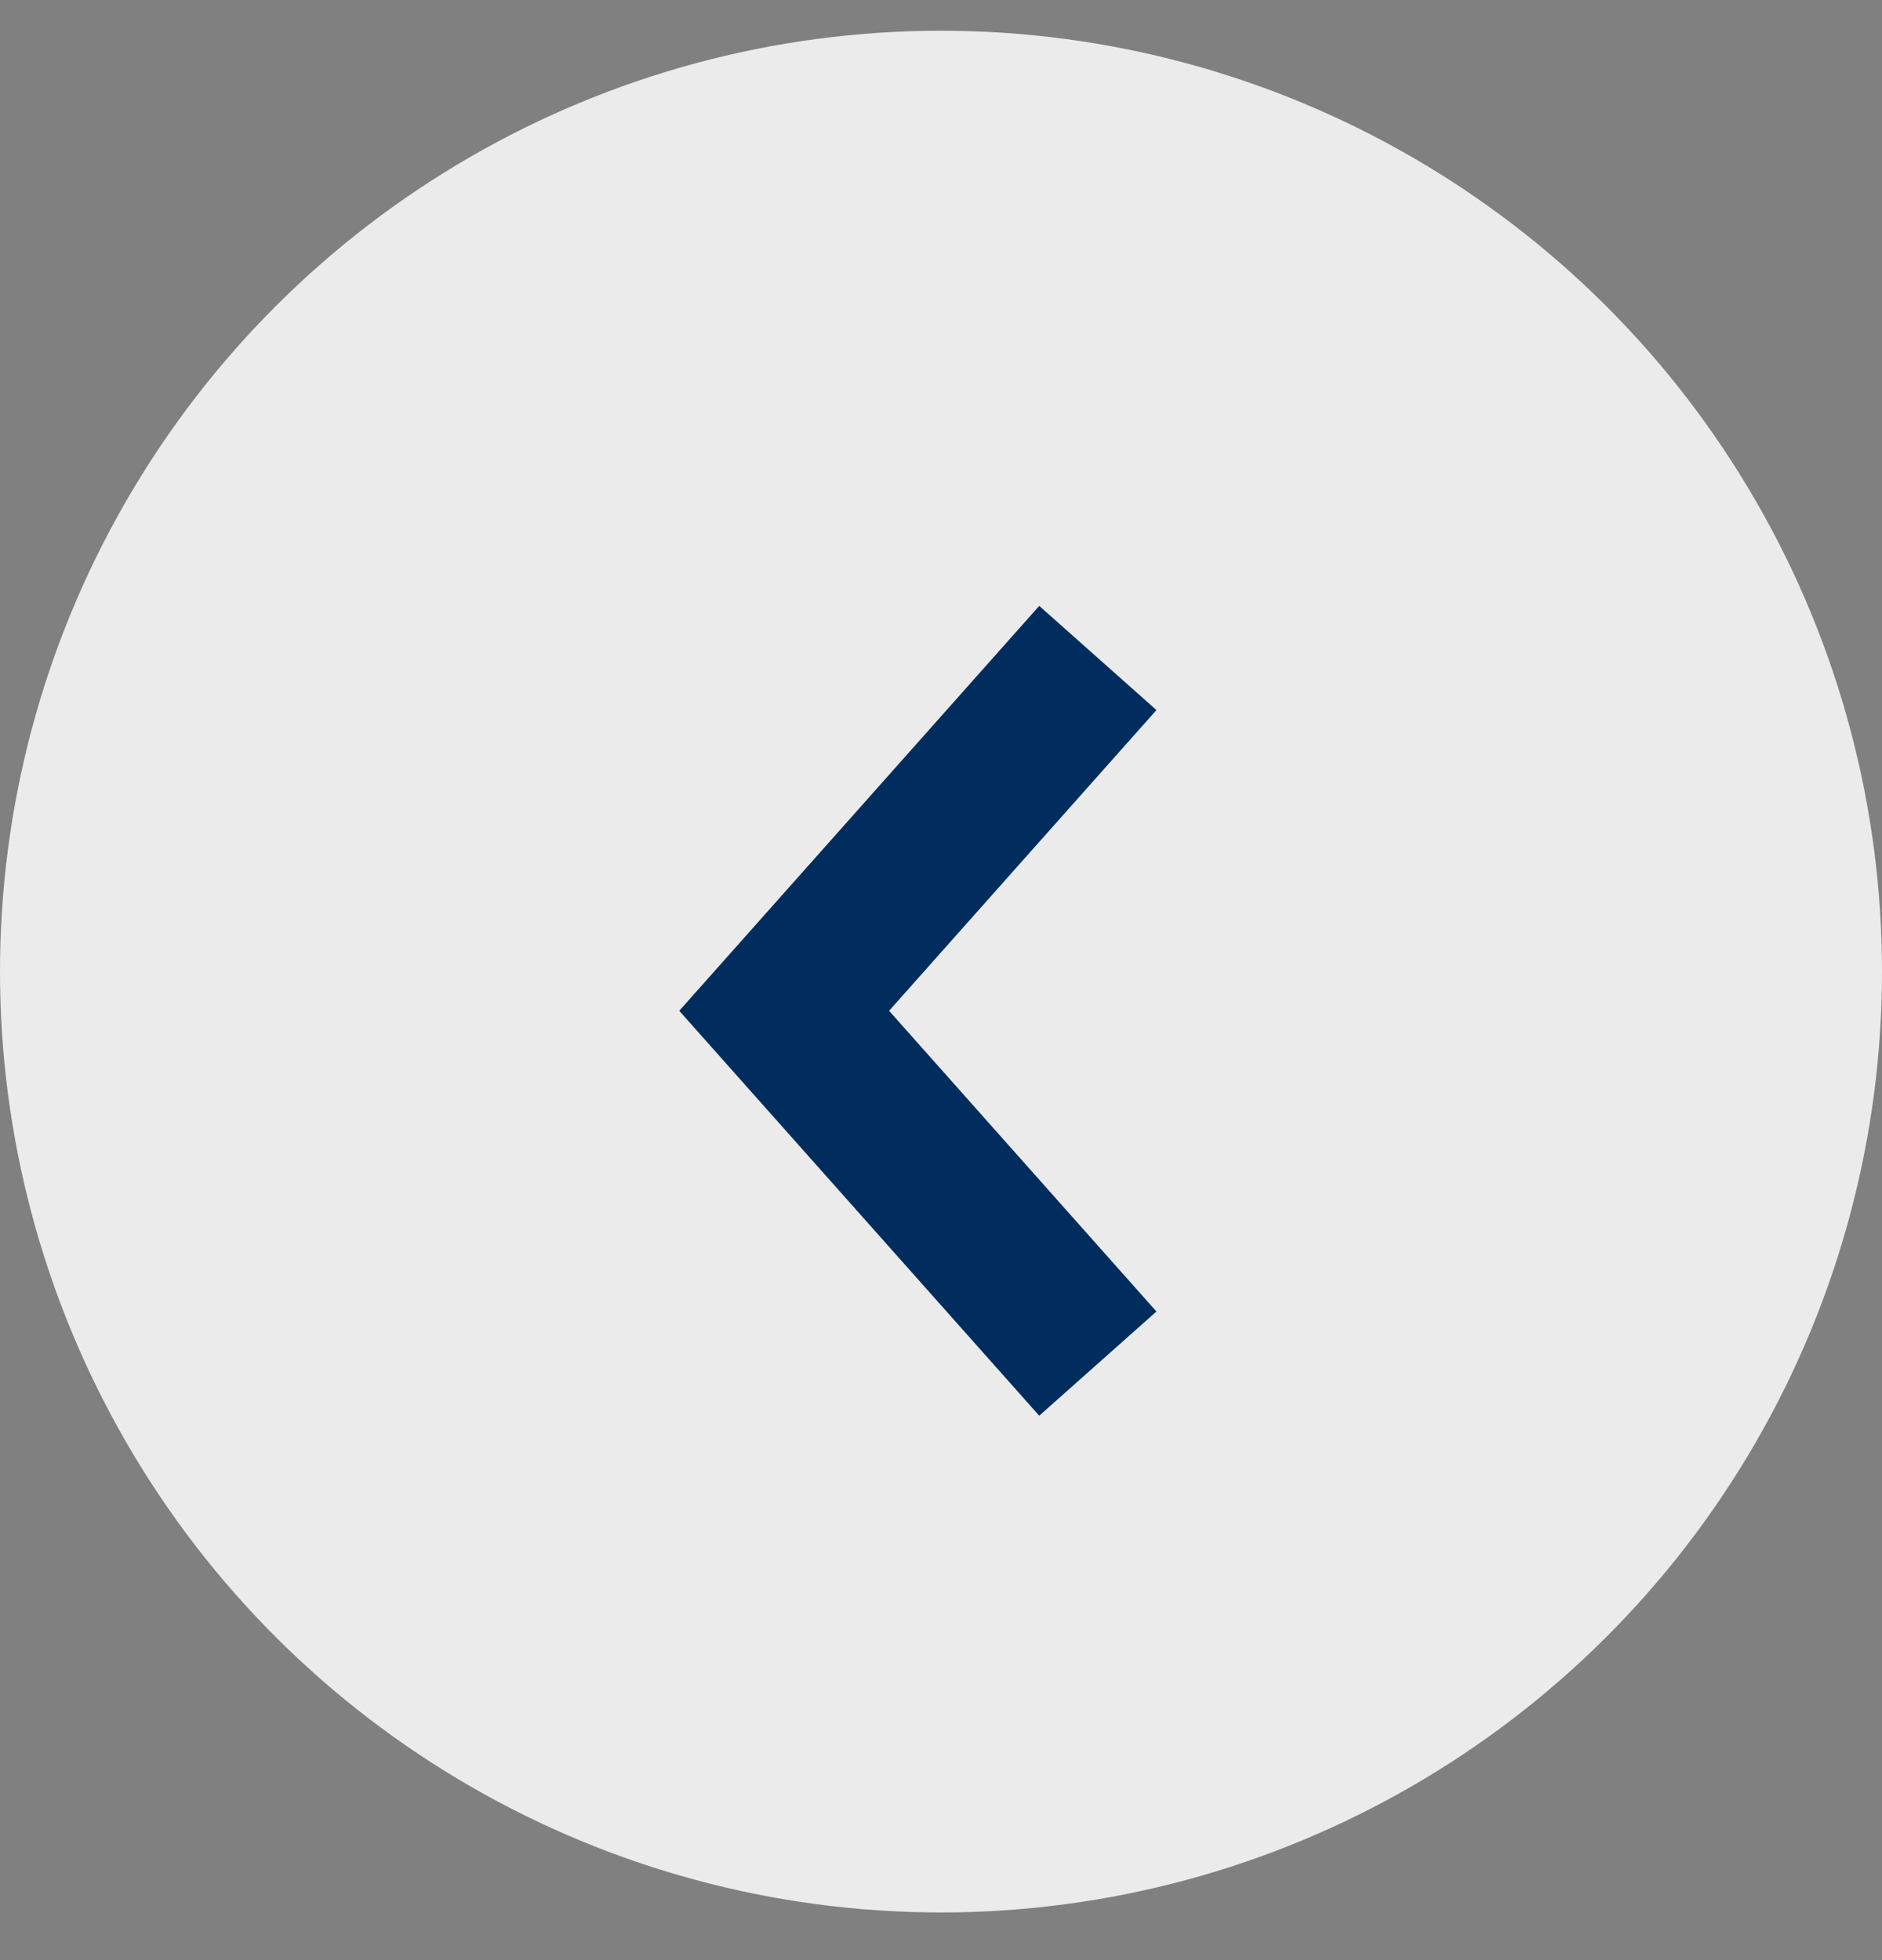
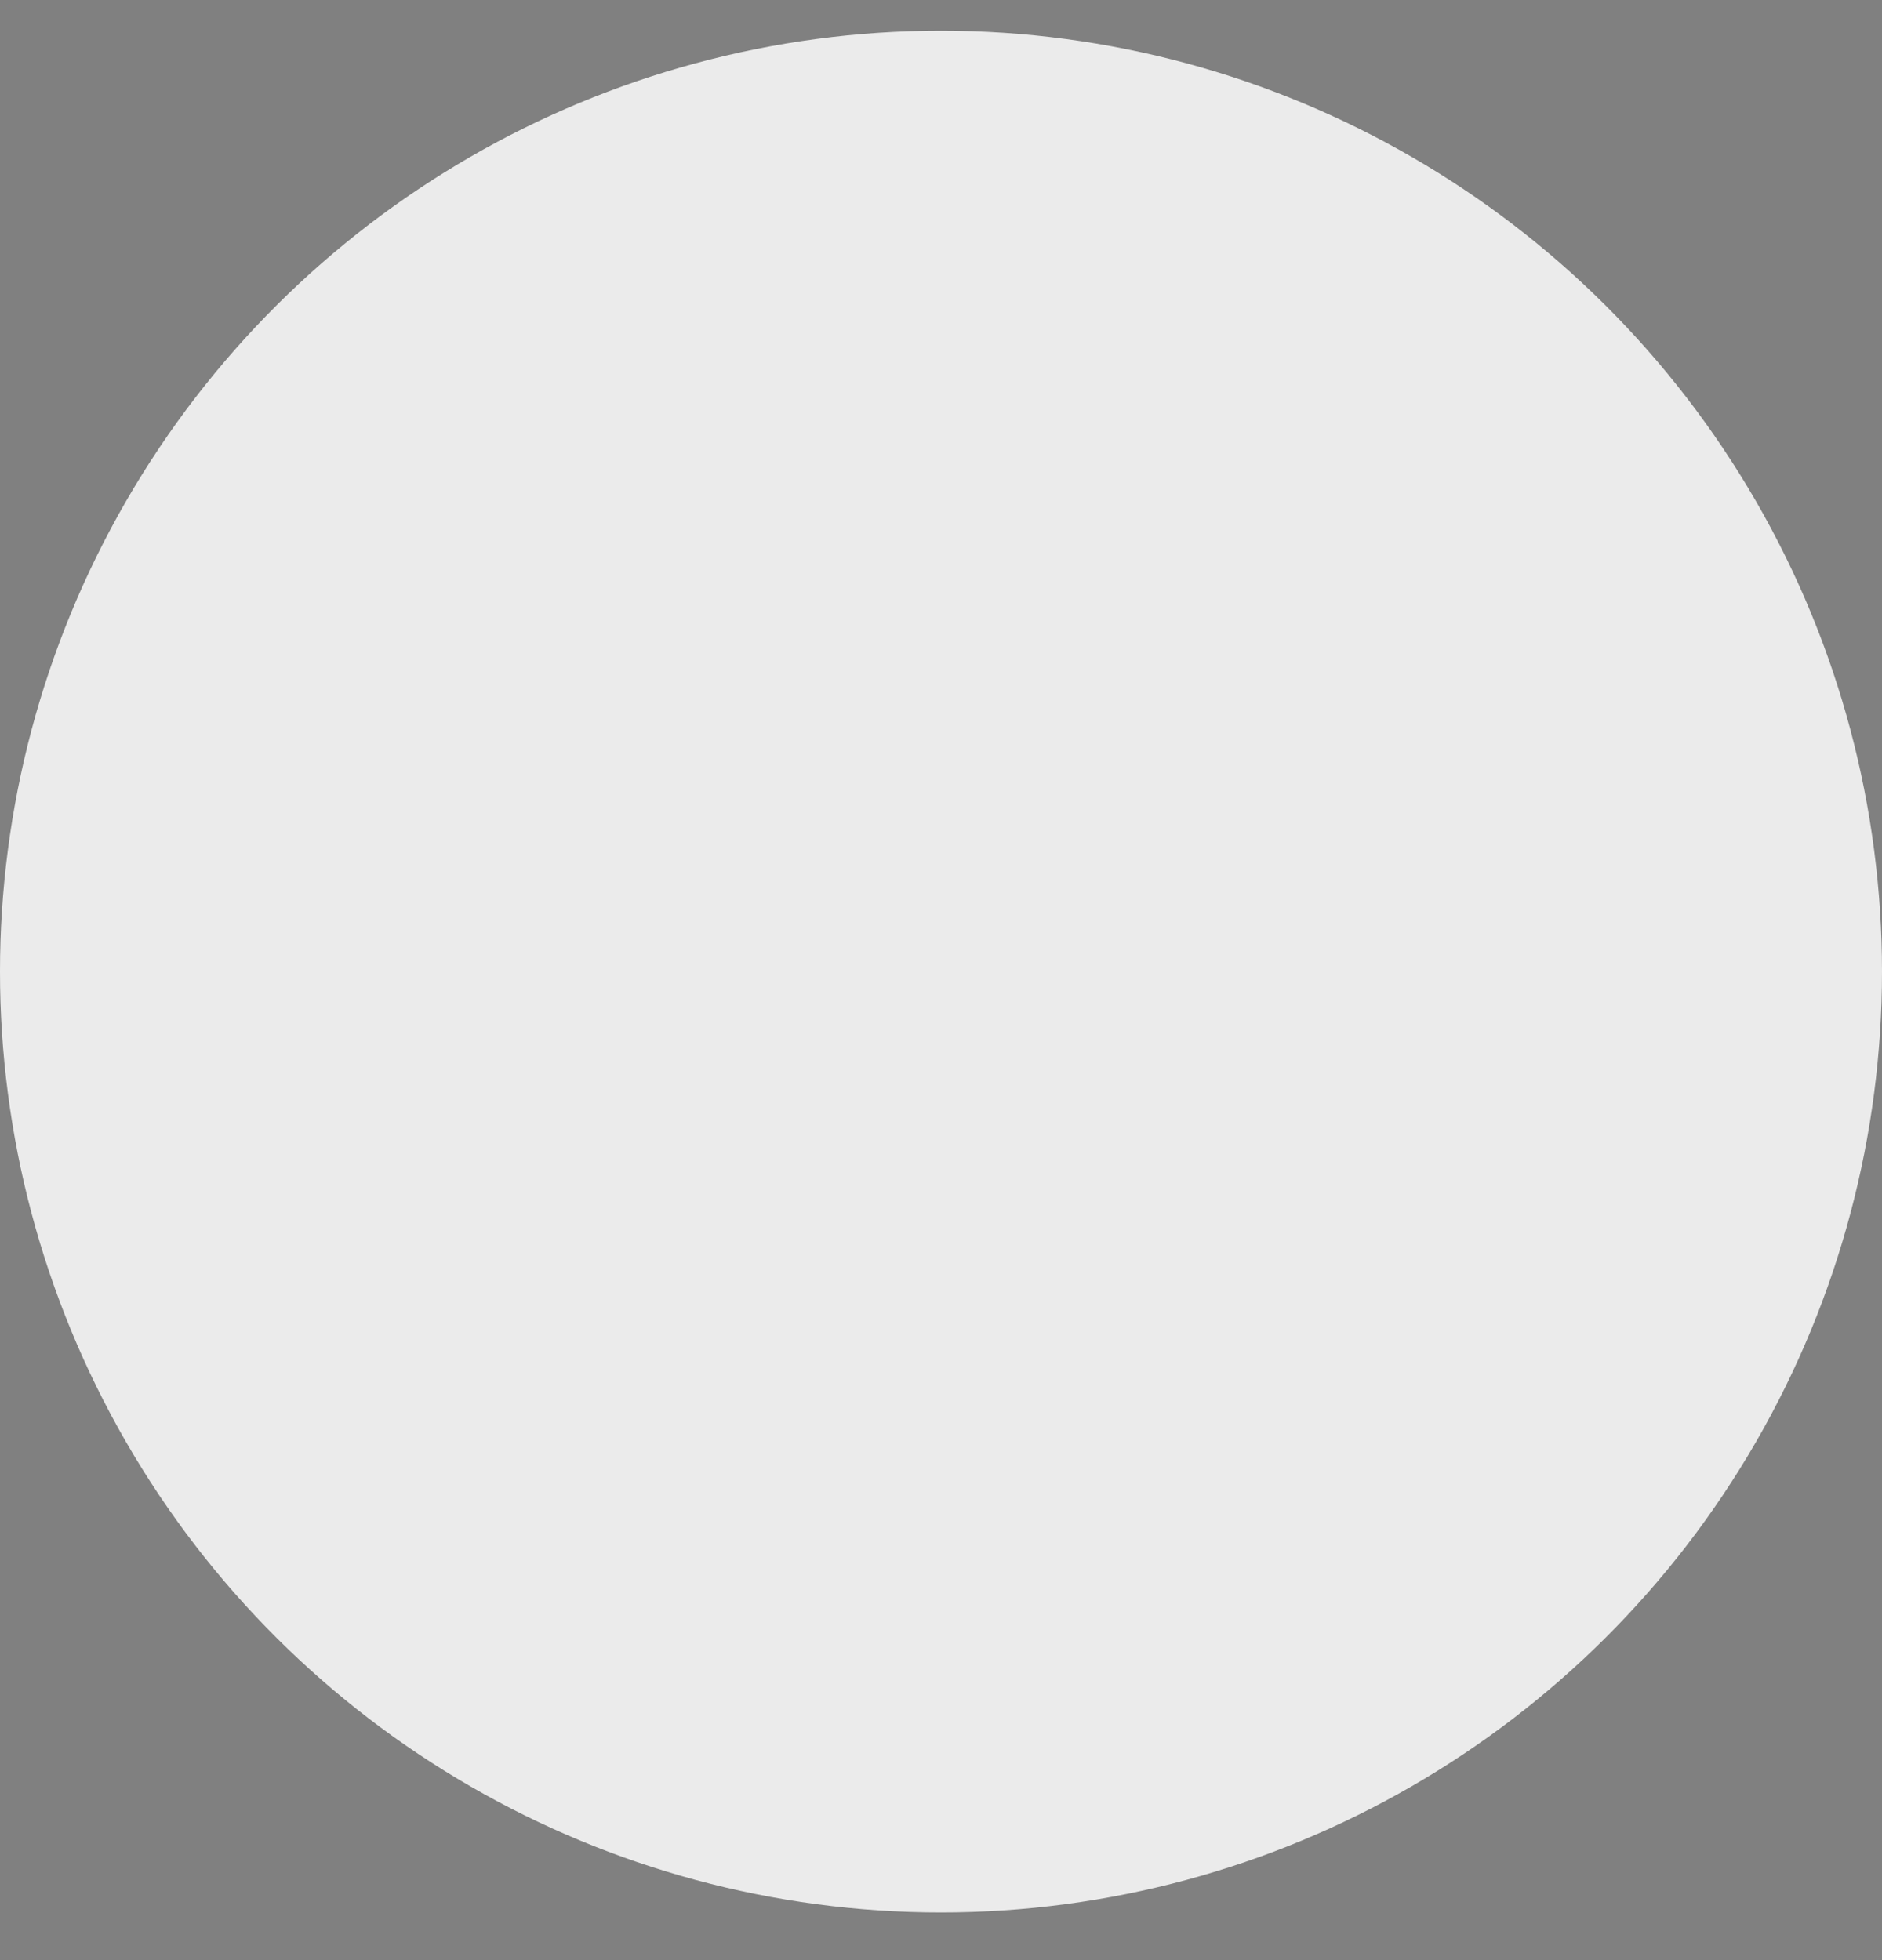
<svg xmlns="http://www.w3.org/2000/svg" width="24" height="25" viewBox="0 0 24 25" fill="none">
  <rect x="0" y="0" width="24" height="25" fill="#808080" stroke="none" />
  <ellipse cx="12" cy="12" rx="12" ry="12" transform="matrix(4.37114e-08 1 1 -4.37114e-08 0 0.392)" fill="#EBEBEB" />
-   <path d="M14 8.392L10 12.892L14 17.392" stroke="#002D5D" stroke-width="2" stroke-miterlimit="10" />
</svg>